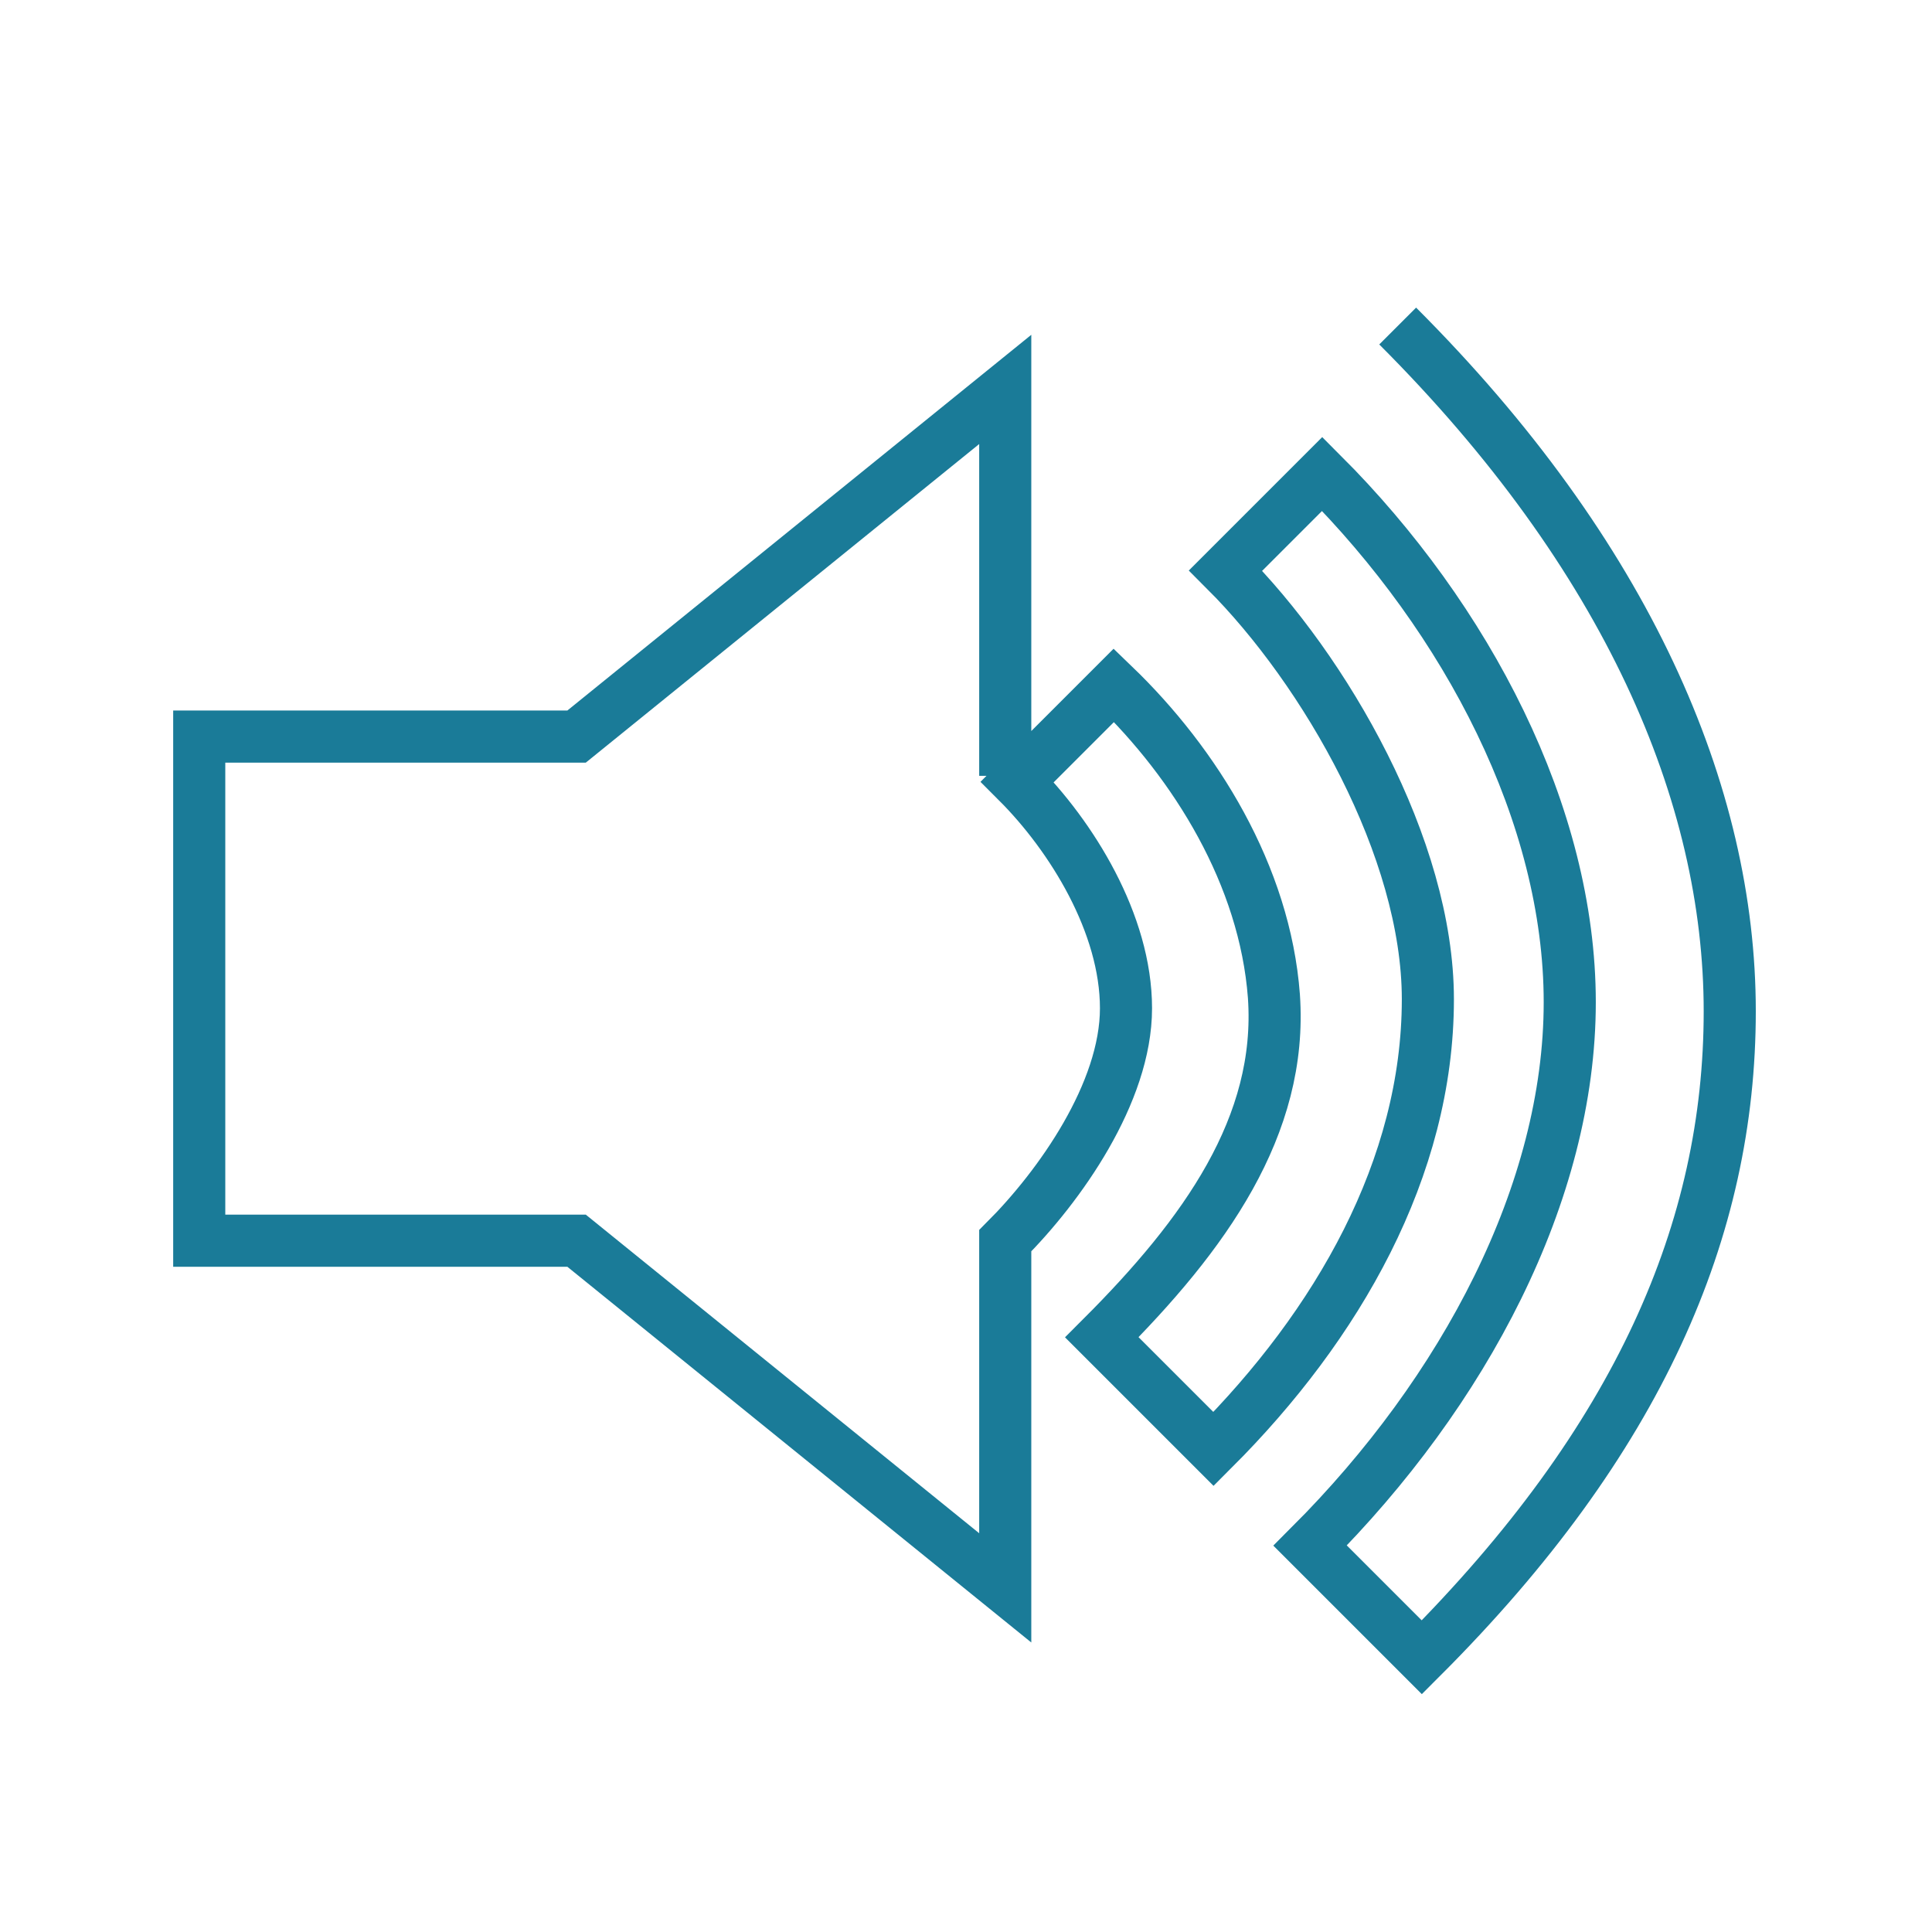
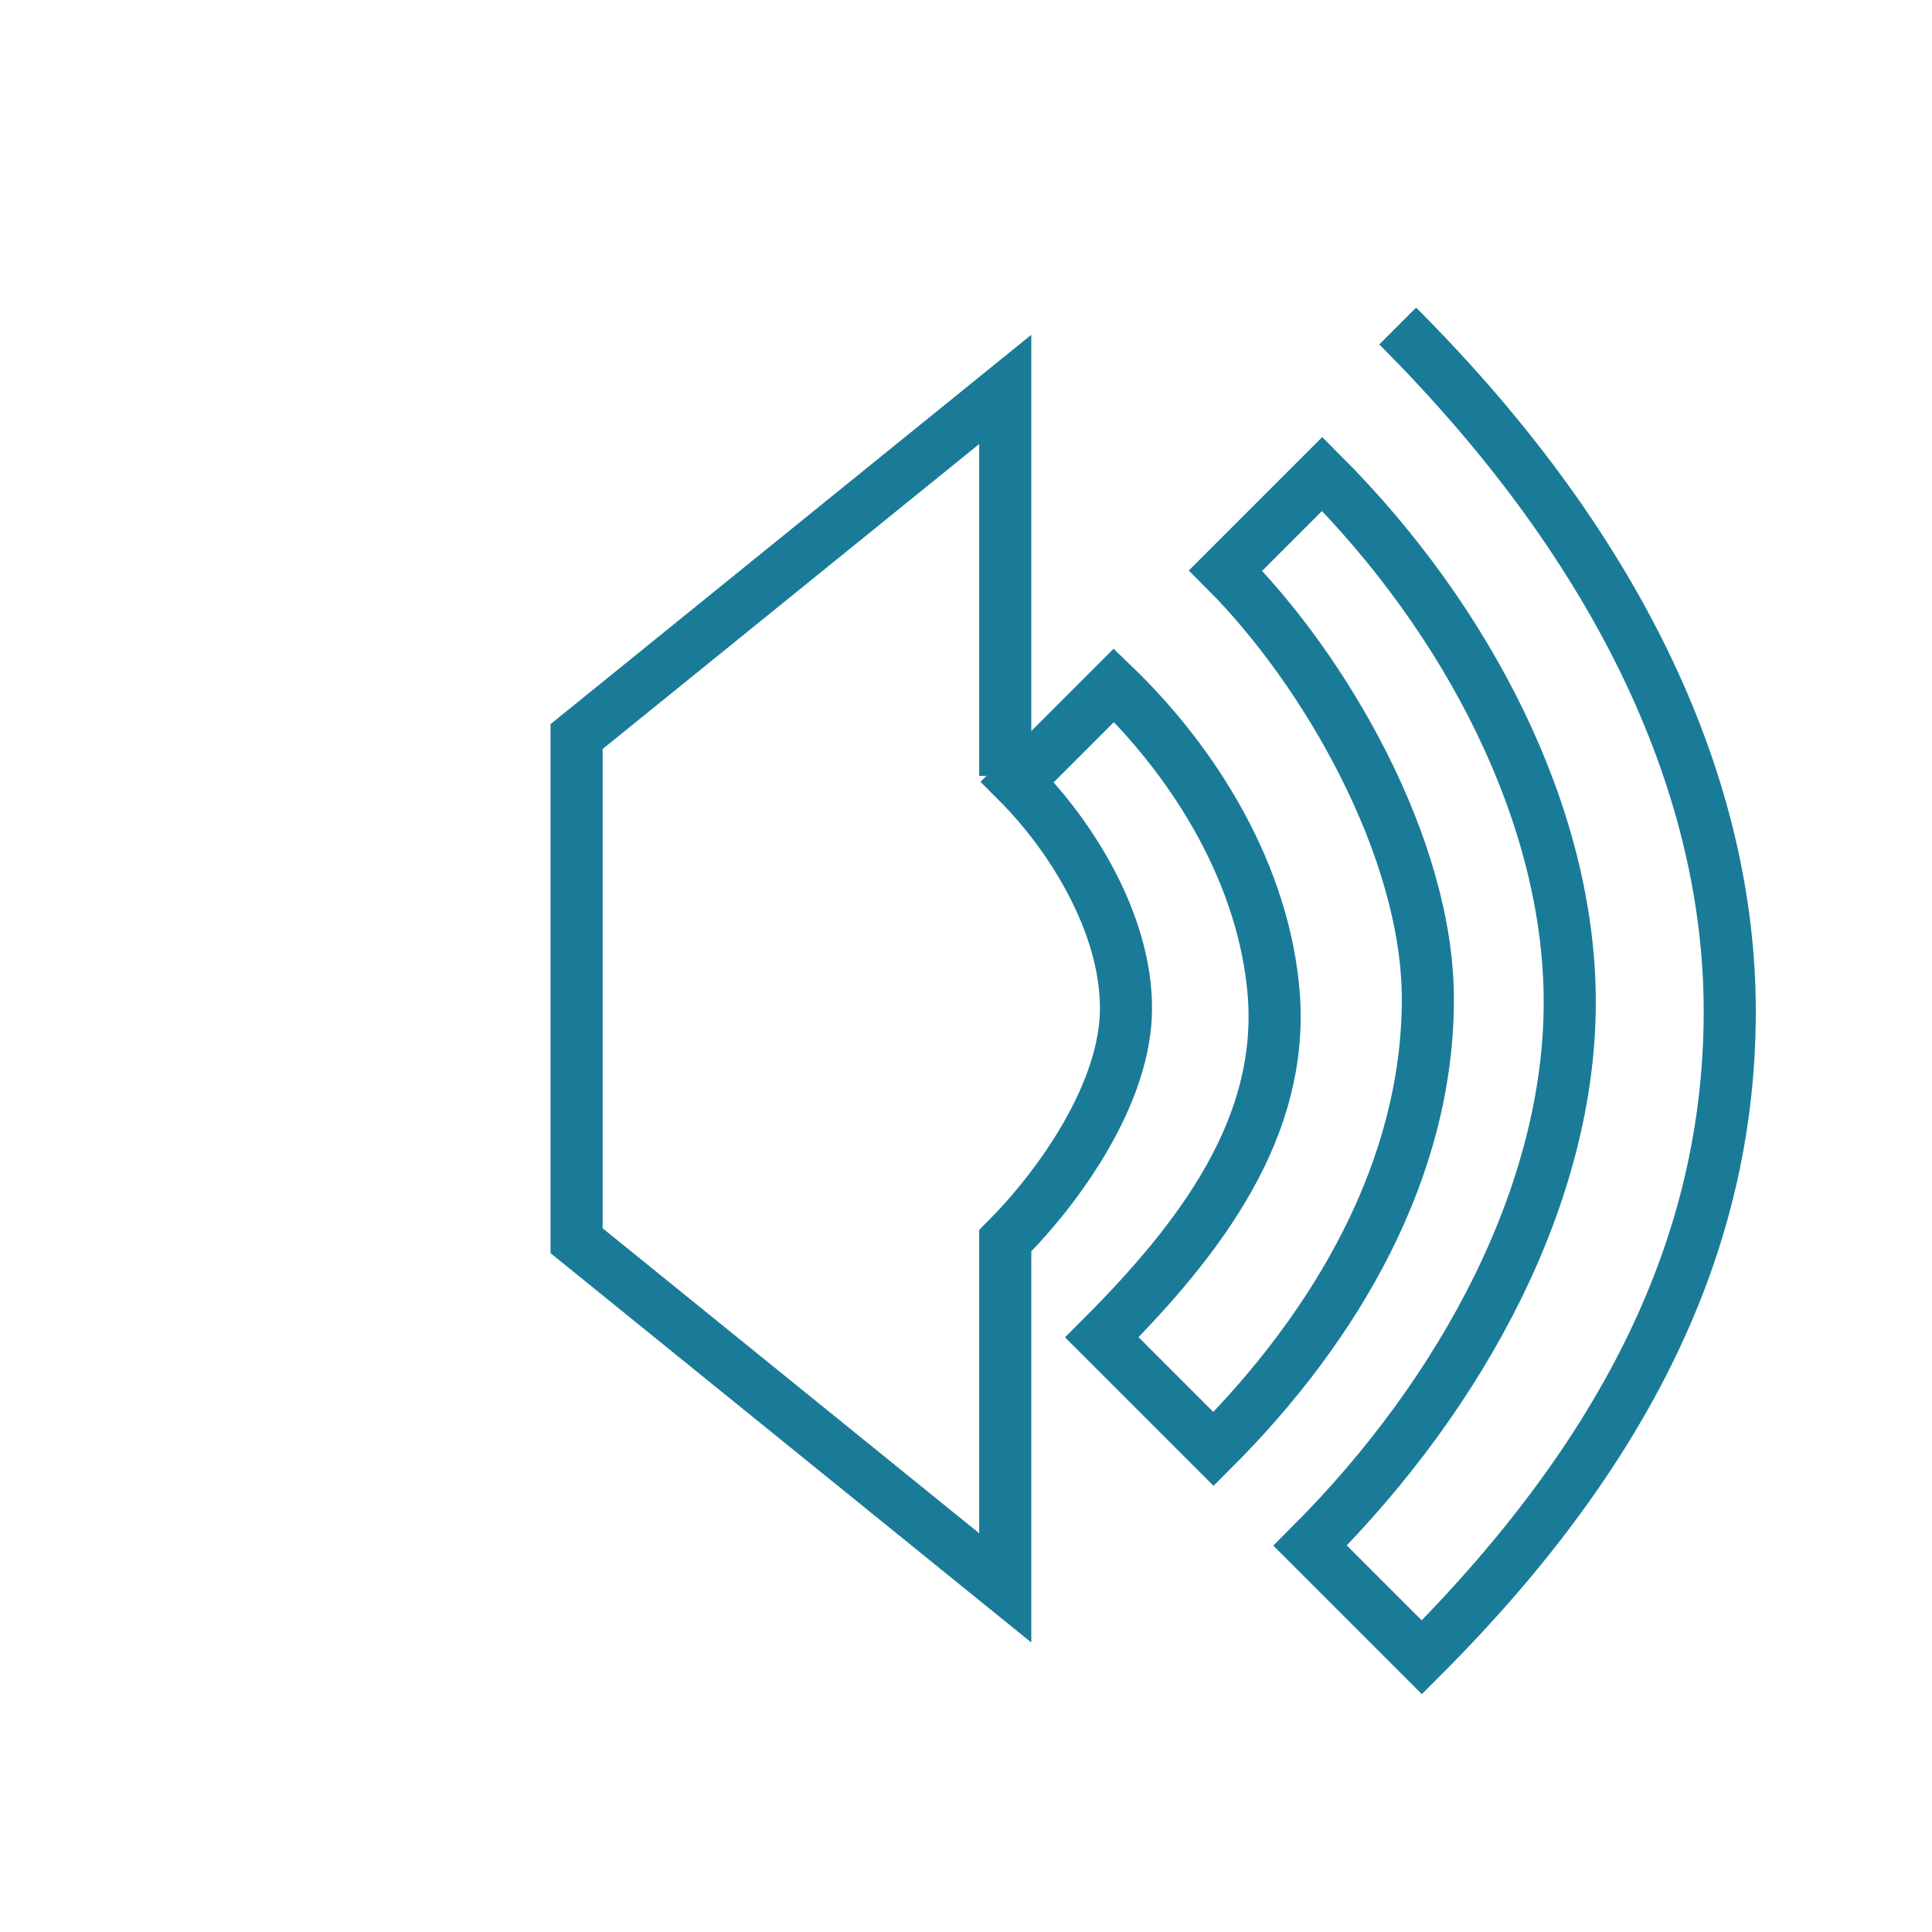
<svg xmlns="http://www.w3.org/2000/svg" width="64" height="64" viewBox="0 0 64 64" fill="none">
-   <path d="M46.3 10.8C53.9 18.4 57.3 26.3 57.3 33.5C57.3 40.7 54.3 47.7 47.1 54.9L43.4 51.2C48.5 46.1 52 39.5 52 33.2C52 27 48.6 20.5 43.8 15.7L40.6 18.9C43.9 22.2 47.3 28.1 47.3 33.1C47.3 38.7 44.3 43.9 40.2 48L36.5 44.3C39.9 40.9 42.5 37.3 42.2 33C41.9 29 39.6 25.3 36.9 22.7L33.7 25.9C35.5 27.7 37.3 30.6 37.3 33.4C37.3 36.2 35.1 39.3 33.3 41.1V52.6L19.1 41.1H6.6V24.4H19.1L33.3 12.9V25.7" stroke="#1A7B98" stroke-width="1.726" stroke-miterlimit="10" />
+   <path d="M46.3 10.8C53.9 18.4 57.3 26.3 57.3 33.5C57.3 40.7 54.3 47.7 47.1 54.9L43.4 51.2C48.5 46.1 52 39.5 52 33.2C52 27 48.6 20.5 43.8 15.7L40.6 18.9C43.9 22.2 47.3 28.1 47.3 33.1C47.3 38.7 44.3 43.9 40.2 48L36.5 44.3C39.9 40.9 42.5 37.3 42.2 33C41.9 29 39.6 25.3 36.9 22.7L33.7 25.9C35.5 27.7 37.3 30.6 37.3 33.4C37.3 36.2 35.1 39.3 33.3 41.1V52.6L19.1 41.1V24.4H19.1L33.3 12.9V25.7" stroke="#1A7B98" stroke-width="1.726" stroke-miterlimit="10" />
</svg>